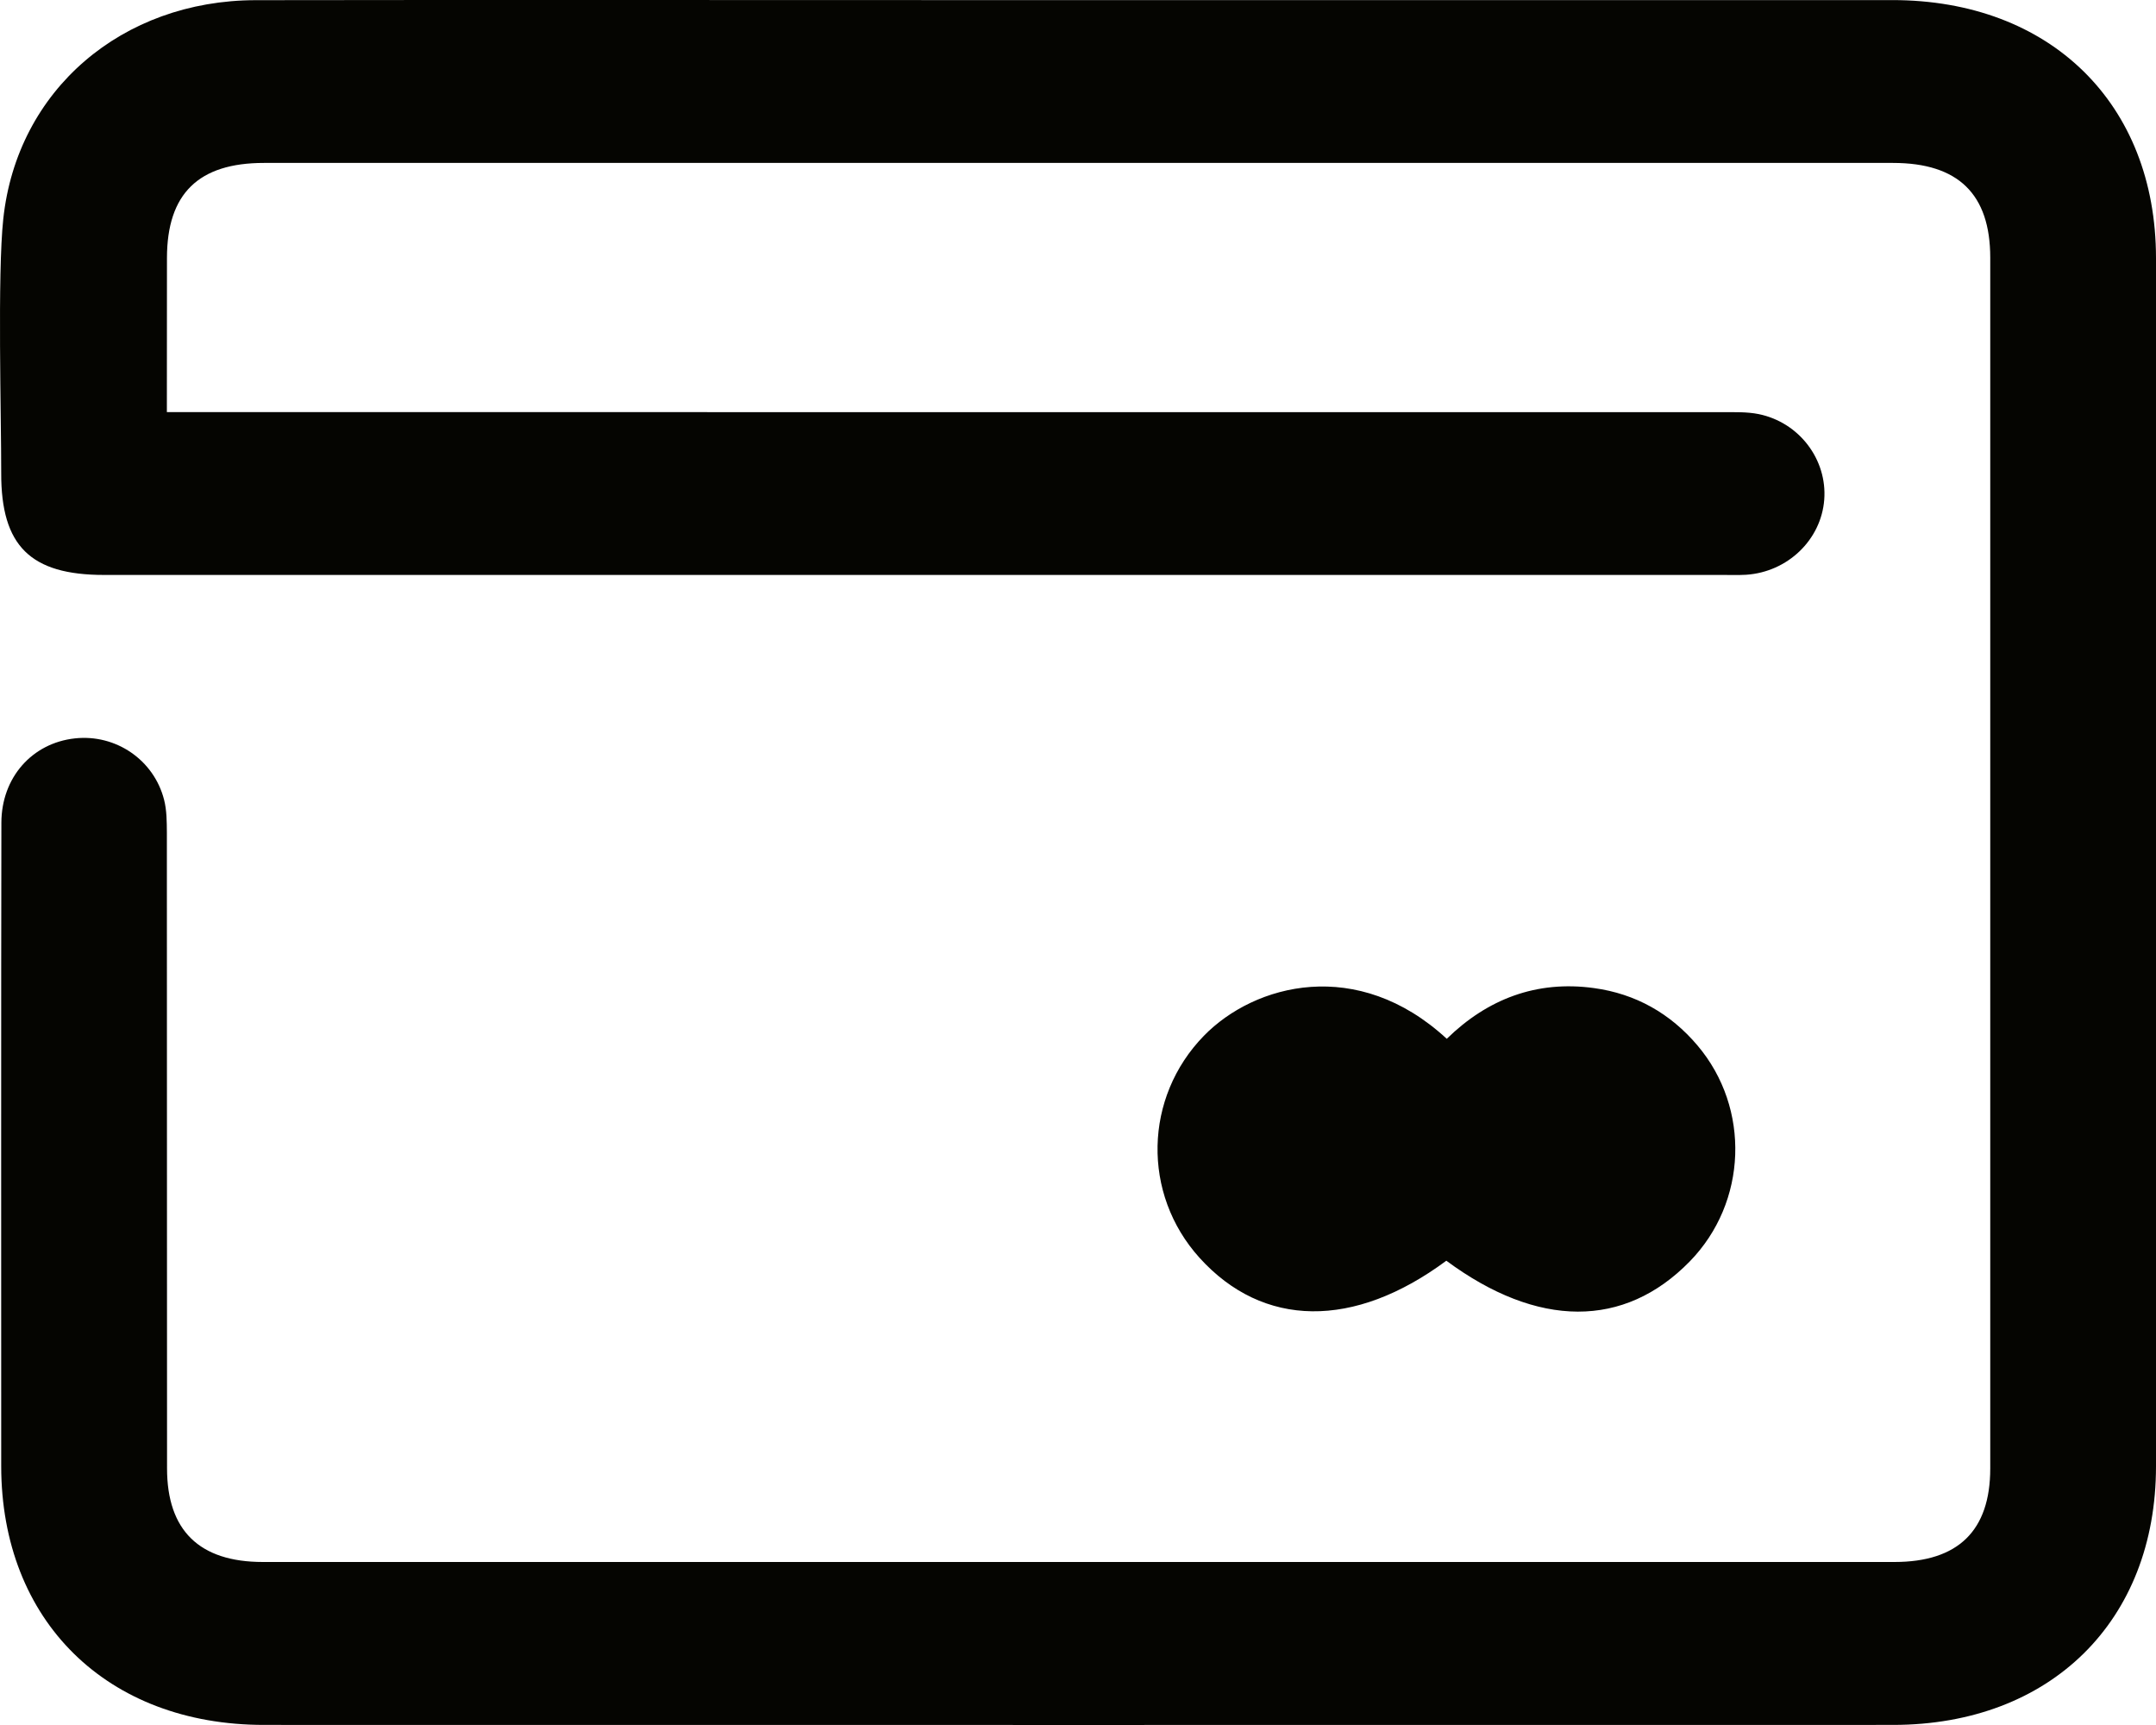
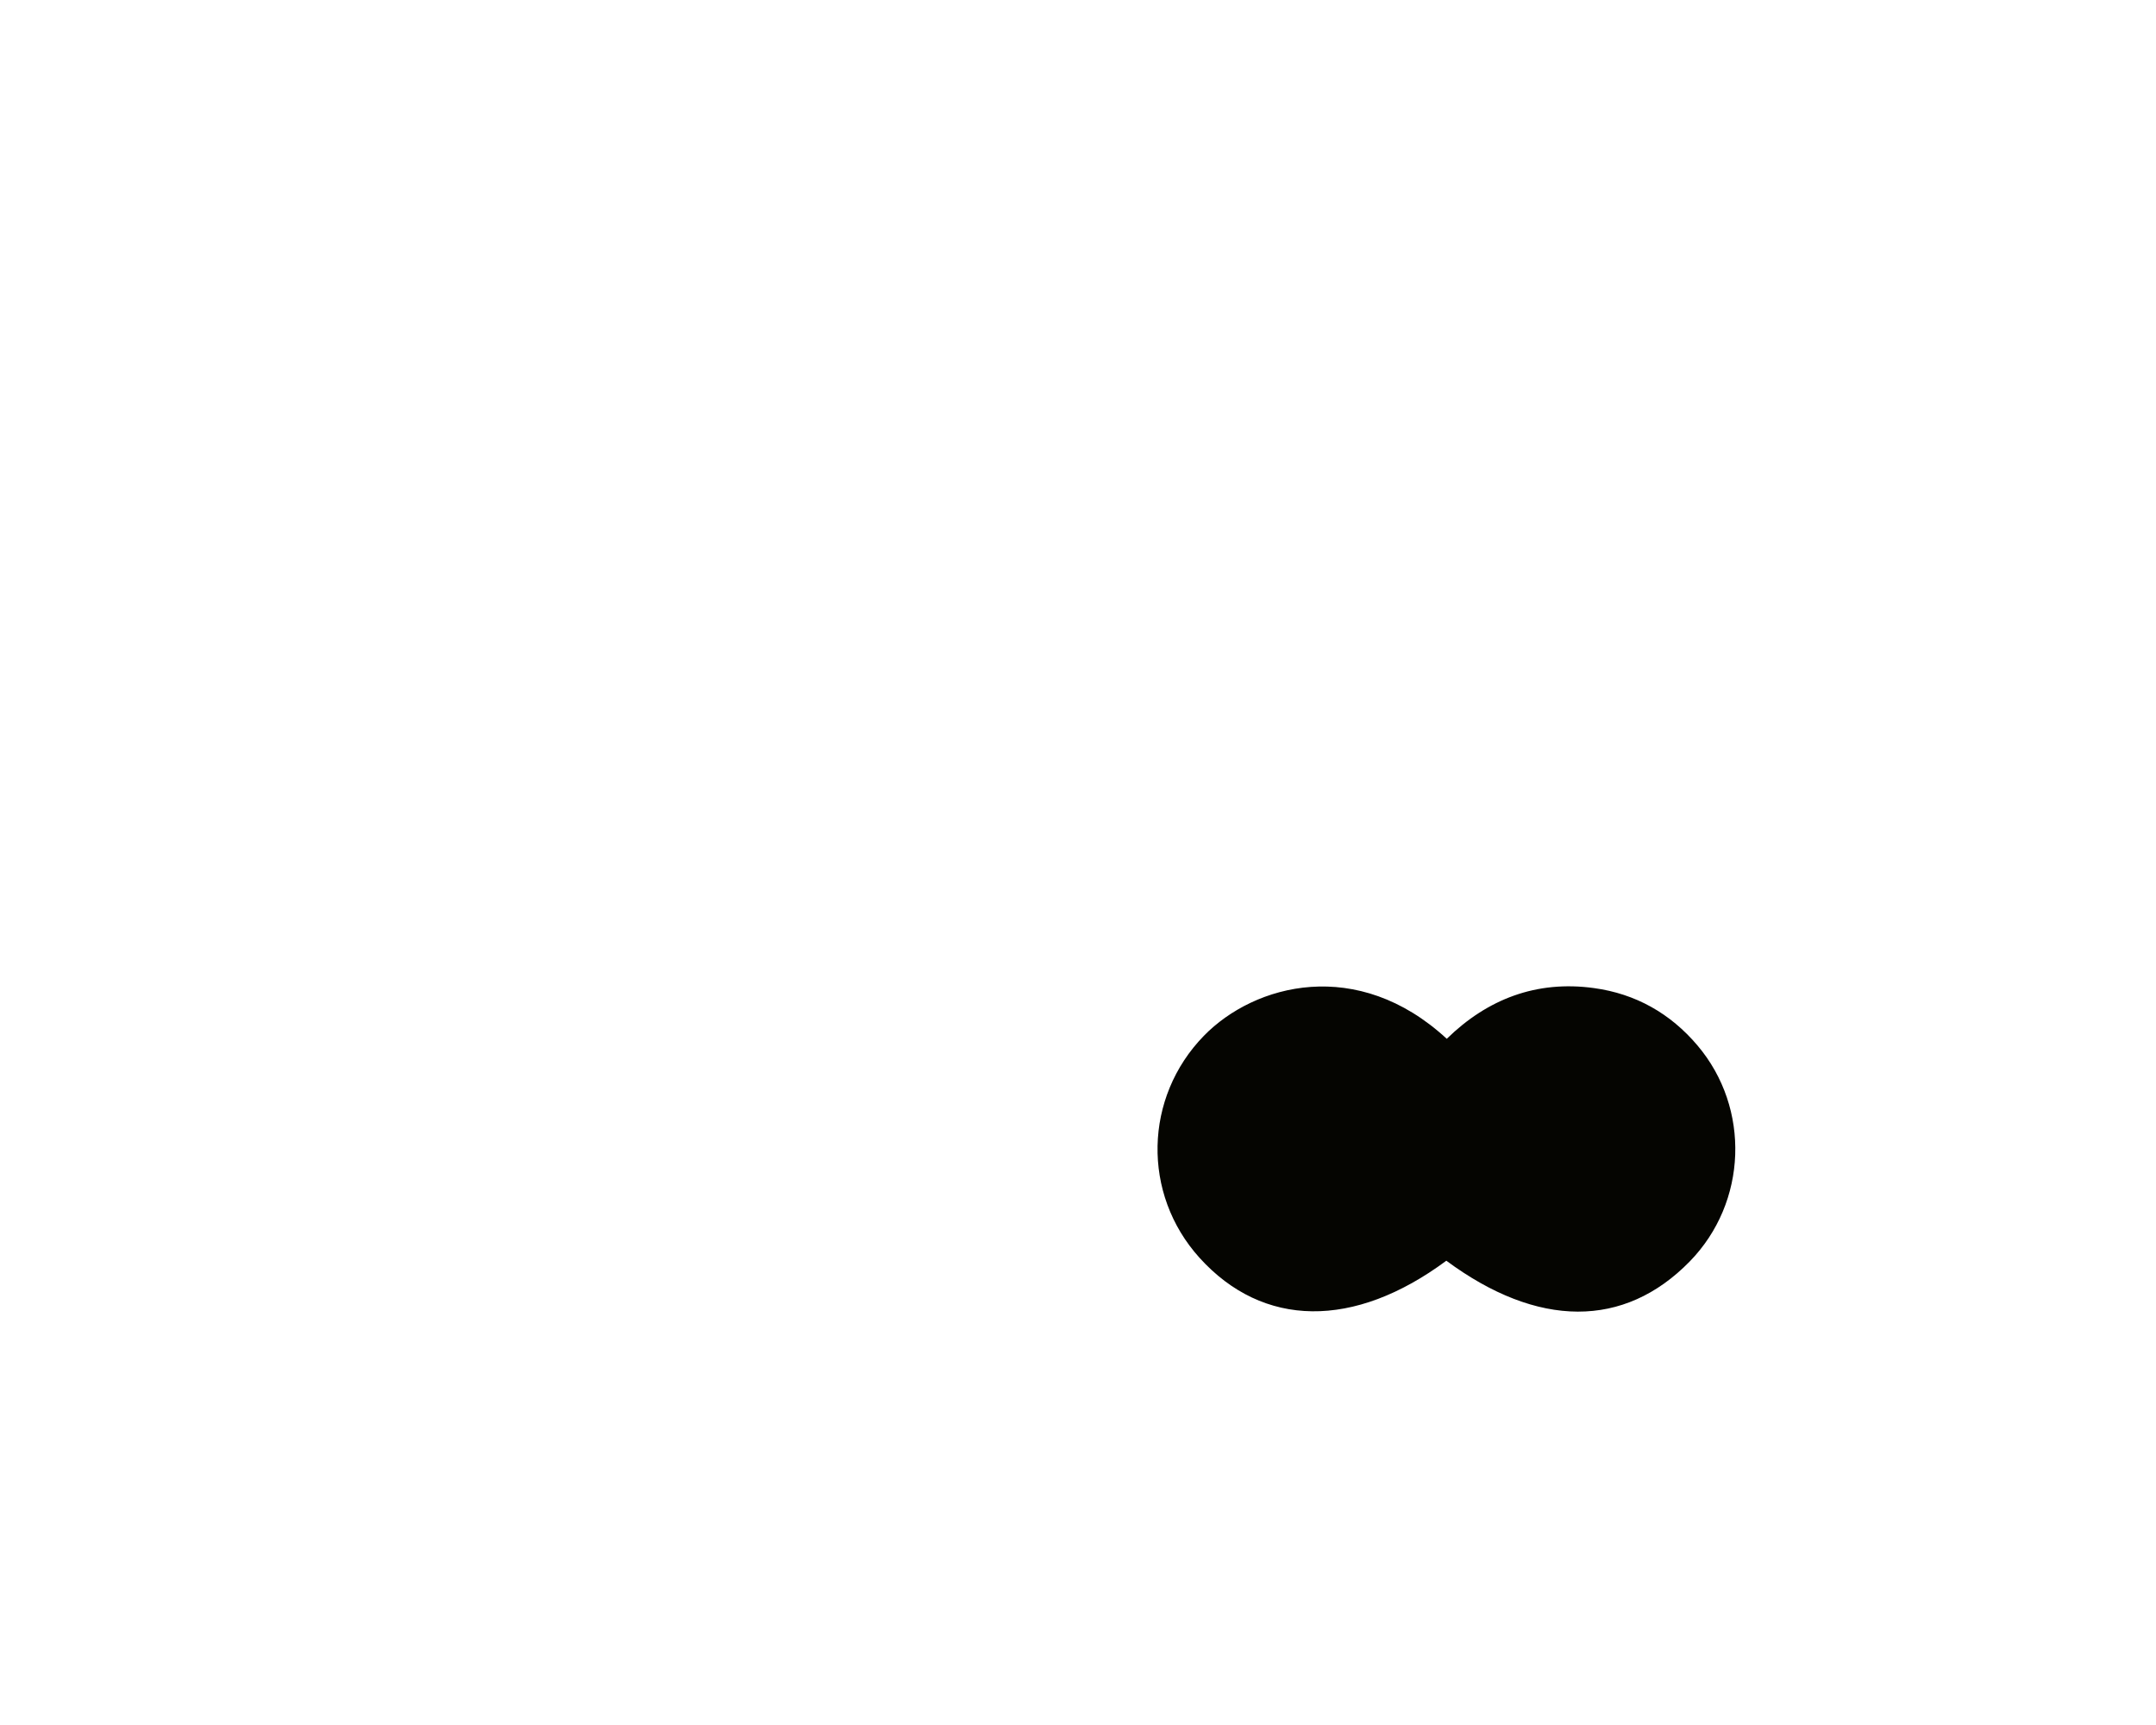
<svg xmlns="http://www.w3.org/2000/svg" width="25" height="20" viewBox="0 0 25 20" fill="none">
  <g clip-path="url(#clip0_150_2776)">
-     <path d="M1.935 4.778H2.315C8.202 4.778 14.088 4.778 19.974 4.779C20.114 4.779 20.257 4.774 20.392 4.801C20.864 4.897 21.189 5.329 21.153 5.794C21.117 6.259 20.729 6.632 20.247 6.664C20.157 6.669 20.067 6.666 19.977 6.666C13.72 6.666 7.464 6.666 1.207 6.666C0.353 6.666 0.012 6.33 0.014 5.485C0.015 4.836 -0.031 3.181 0.038 2.538C0.198 1.041 1.416 0.005 2.963 0.002C5.556 -0.002 8.148 0.001 10.741 0.001C14.475 0.001 18.209 0.001 21.943 0.001C23.773 0.001 24.999 1.2 25 2.992C25.002 6.661 25.002 13.33 25 17C25 18.795 23.776 19.998 21.952 19.999C15.655 20 9.359 20 3.062 19.999C1.24 19.999 0.015 18.792 0.014 16.999C0.014 15.179 0.012 11.359 0.016 9.539C0.017 9.014 0.373 8.615 0.868 8.561C1.341 8.509 1.785 8.809 1.903 9.274C1.934 9.396 1.934 9.527 1.935 9.654C1.937 11.444 1.935 15.235 1.937 17.025C1.937 17.744 2.311 18.11 3.048 18.11C9.354 18.11 15.661 18.11 21.967 18.11C22.706 18.11 23.078 17.747 23.078 17.025C23.078 13.346 23.078 6.667 23.078 2.988C23.078 2.251 22.707 1.889 21.95 1.889C15.654 1.889 9.357 1.889 3.061 1.889C2.301 1.889 1.937 2.246 1.936 2.99C1.936 3.243 1.935 4.497 1.935 4.778Z" fill="#050501" />
    <path d="M16.771 14.617C15.7 15.411 14.646 15.398 13.909 14.583C13.239 13.841 13.265 12.723 13.959 12.01C14.547 11.406 15.742 11.089 16.776 12.044C17.247 11.584 17.816 11.364 18.483 11.456C18.966 11.522 19.369 11.75 19.683 12.121C20.301 12.85 20.262 13.941 19.593 14.626C18.833 15.404 17.831 15.401 16.771 14.617Z" fill="#050501" />
  </g>
  <defs>
    <clipPath id="clip0_150_2776">
      <rect width="25" height="20" fill="white" />
    </clipPath>
  </defs>
</svg>